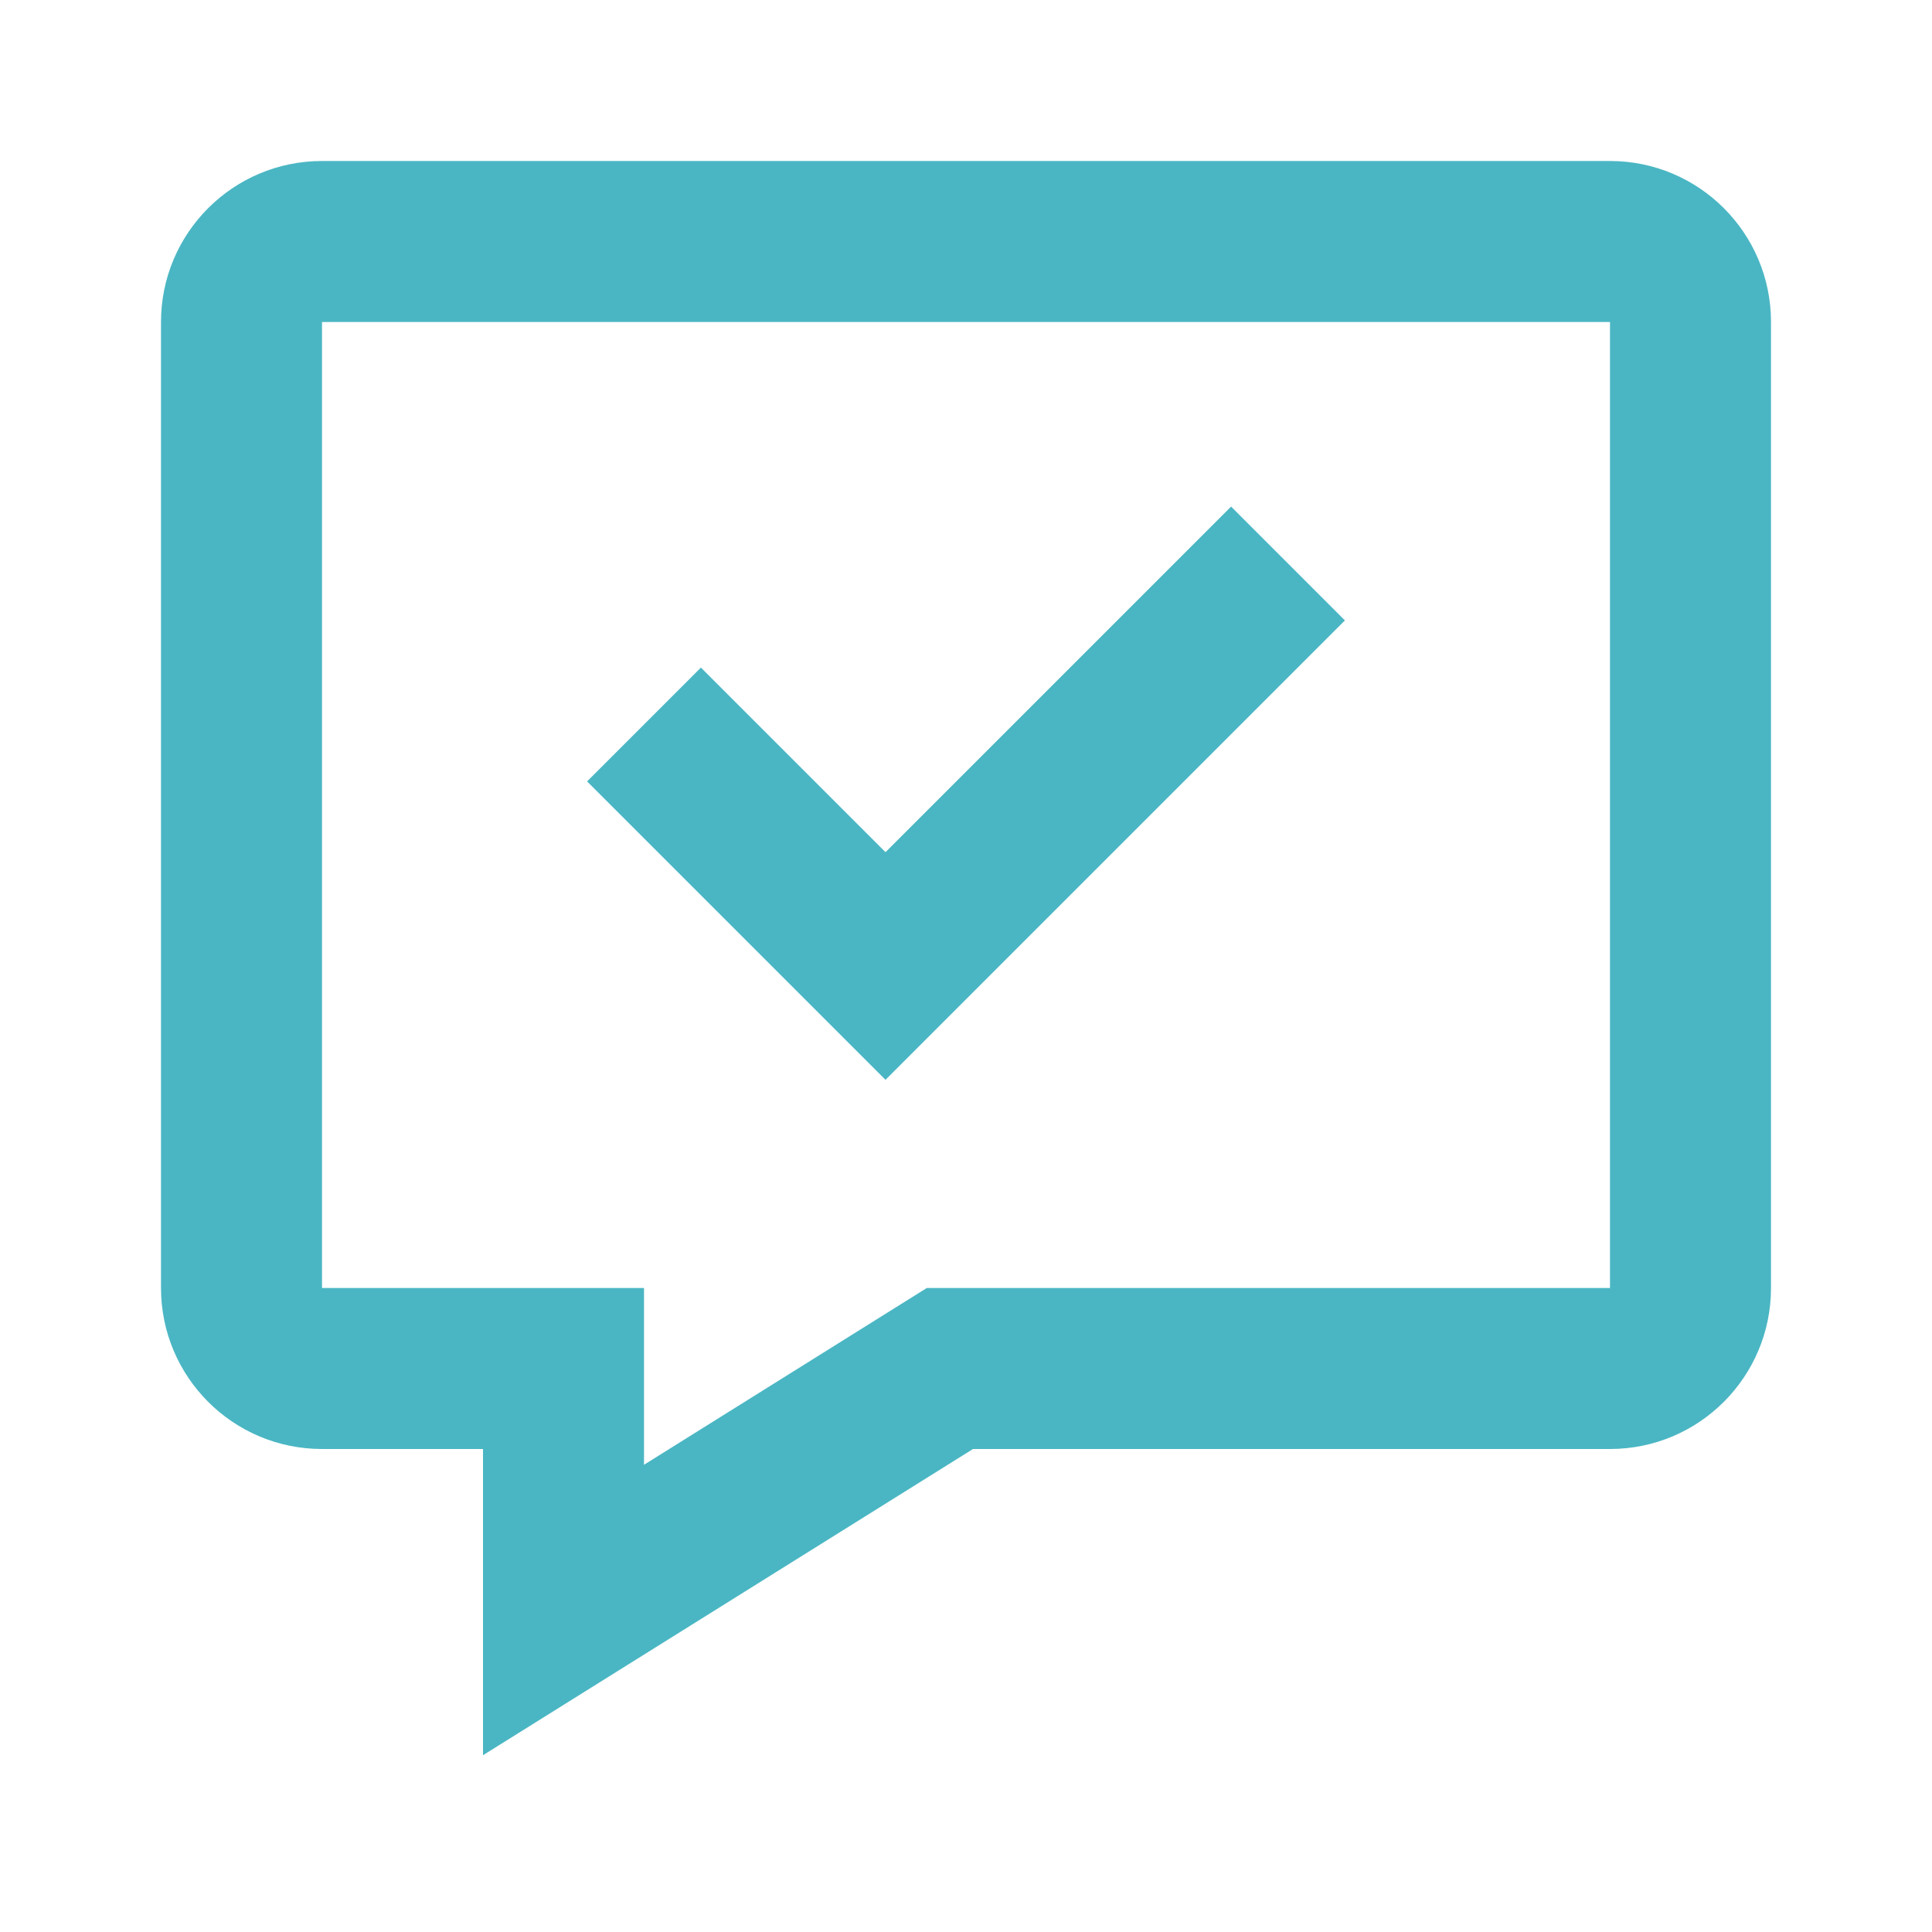
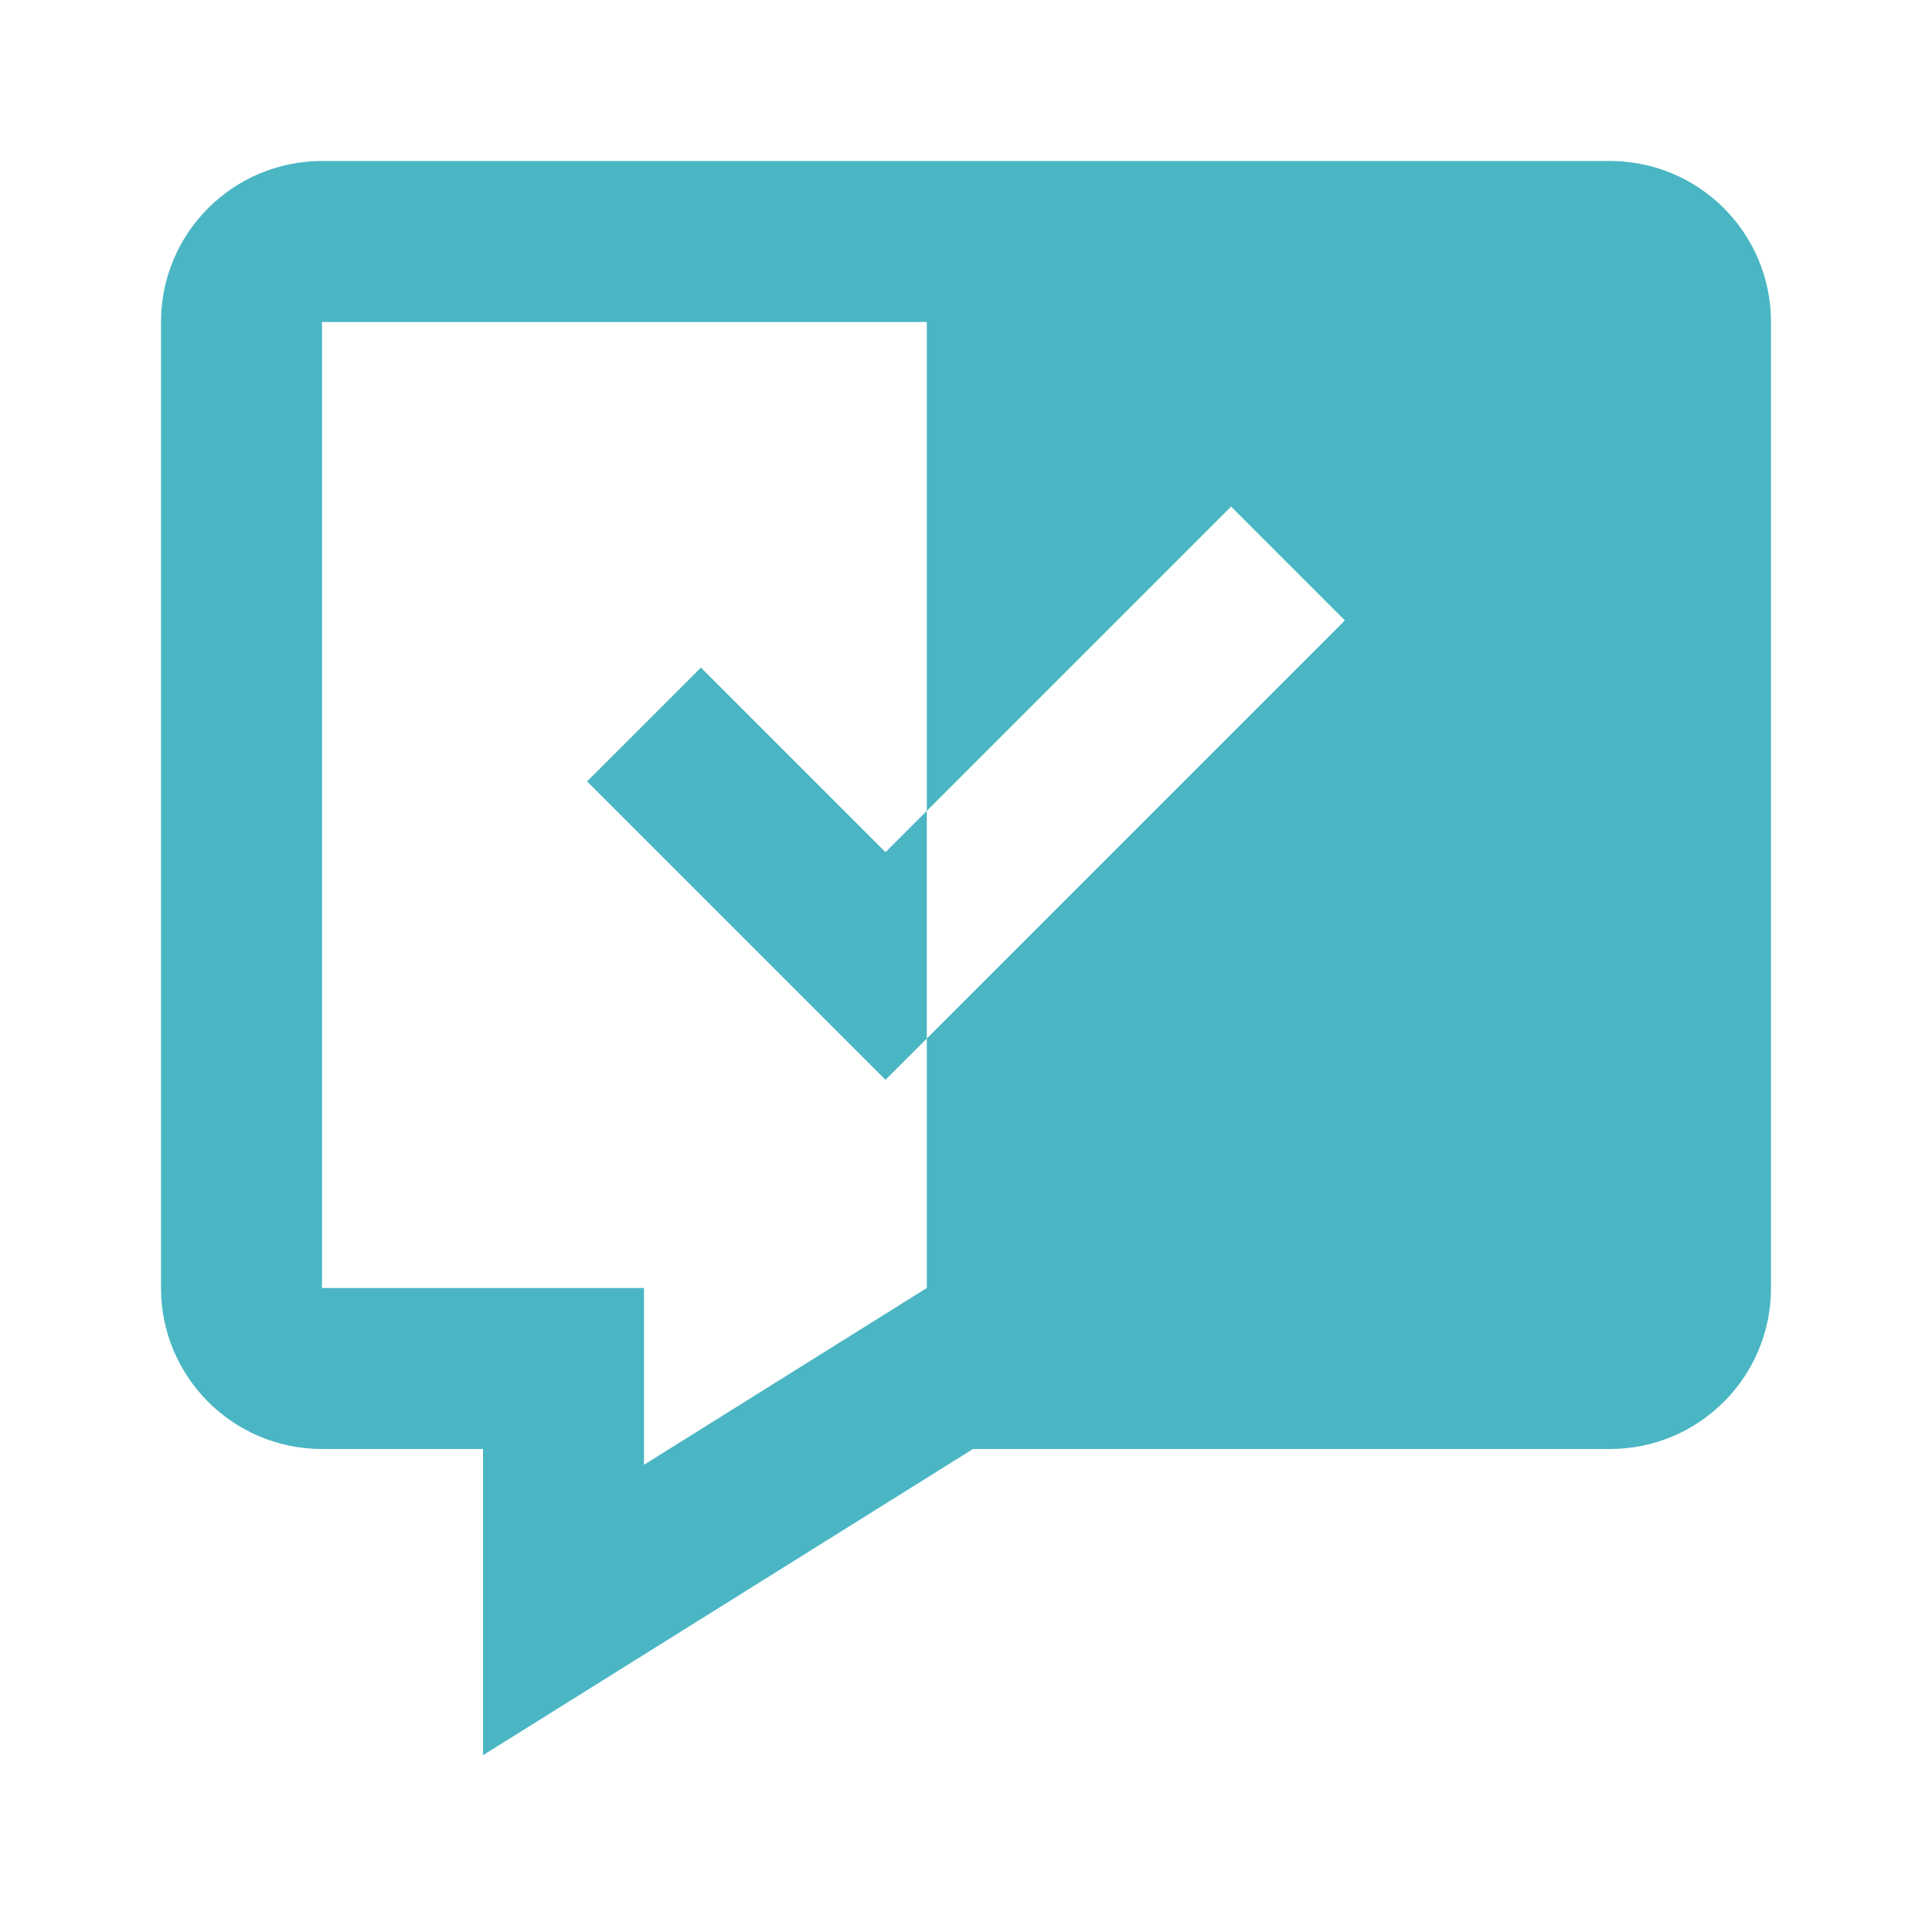
<svg xmlns="http://www.w3.org/2000/svg" width="48" height="48" viewBox="0 0 48 48" fill="none">
-   <path fill-rule="evenodd" clip-rule="evenodd" d="M24.174 36L12 43.608V36H8C5.791 36 4 34.209 4 32V8C4 5.791 5.791 4 8 4H40C42.209 4 44 5.791 44 8V32C44 34.209 42.209 36 40 36H24.174ZM16 36.392L23.026 32H40V8H8V32H16V36.392ZM30.586 12.586L22 21.172L17.414 16.586L14.586 19.414L22 26.828L33.414 15.414L30.586 12.586Z" fill="#4AB6C3" />
+   <path fill-rule="evenodd" clip-rule="evenodd" d="M24.174 36L12 43.608V36H8C5.791 36 4 34.209 4 32V8C4 5.791 5.791 4 8 4H40C42.209 4 44 5.791 44 8V32C44 34.209 42.209 36 40 36H24.174ZM16 36.392L23.026 32V8H8V32H16V36.392ZM30.586 12.586L22 21.172L17.414 16.586L14.586 19.414L22 26.828L33.414 15.414L30.586 12.586Z" fill="#4AB6C3" />
</svg>